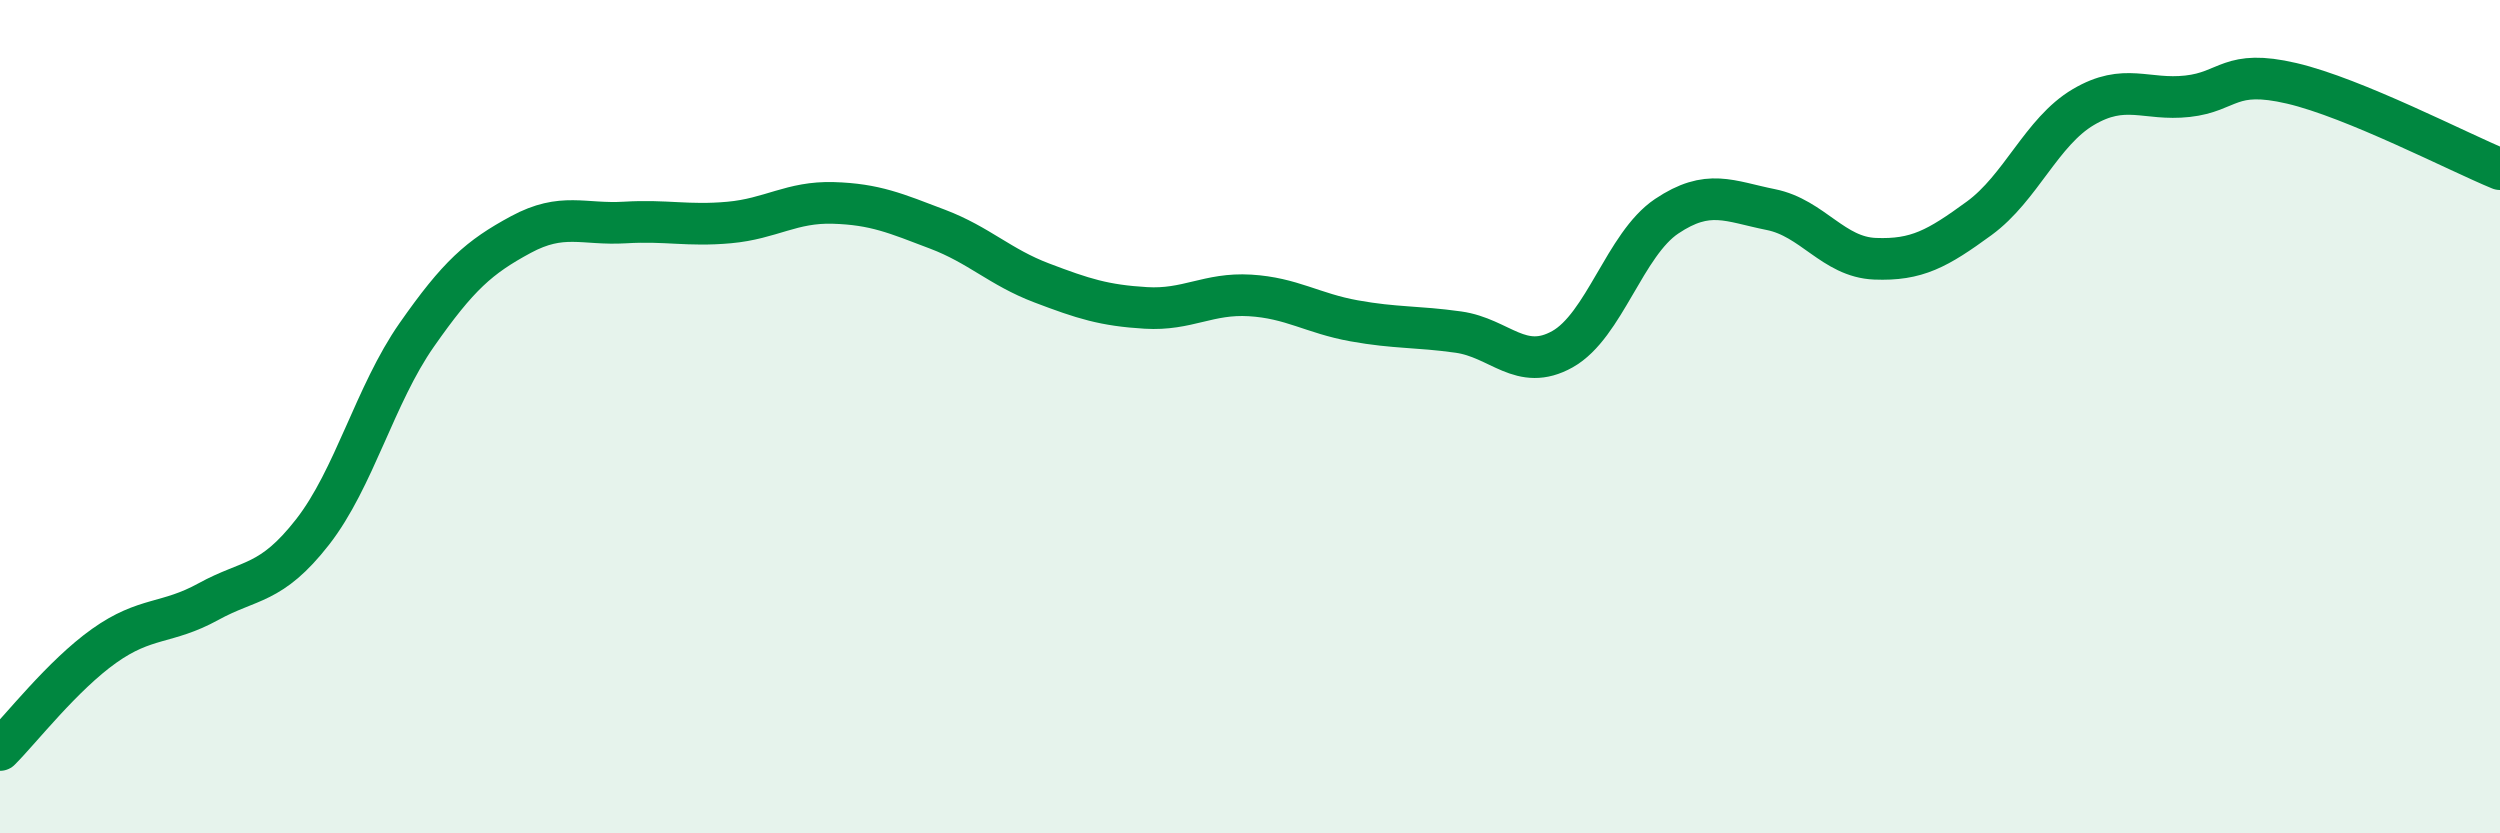
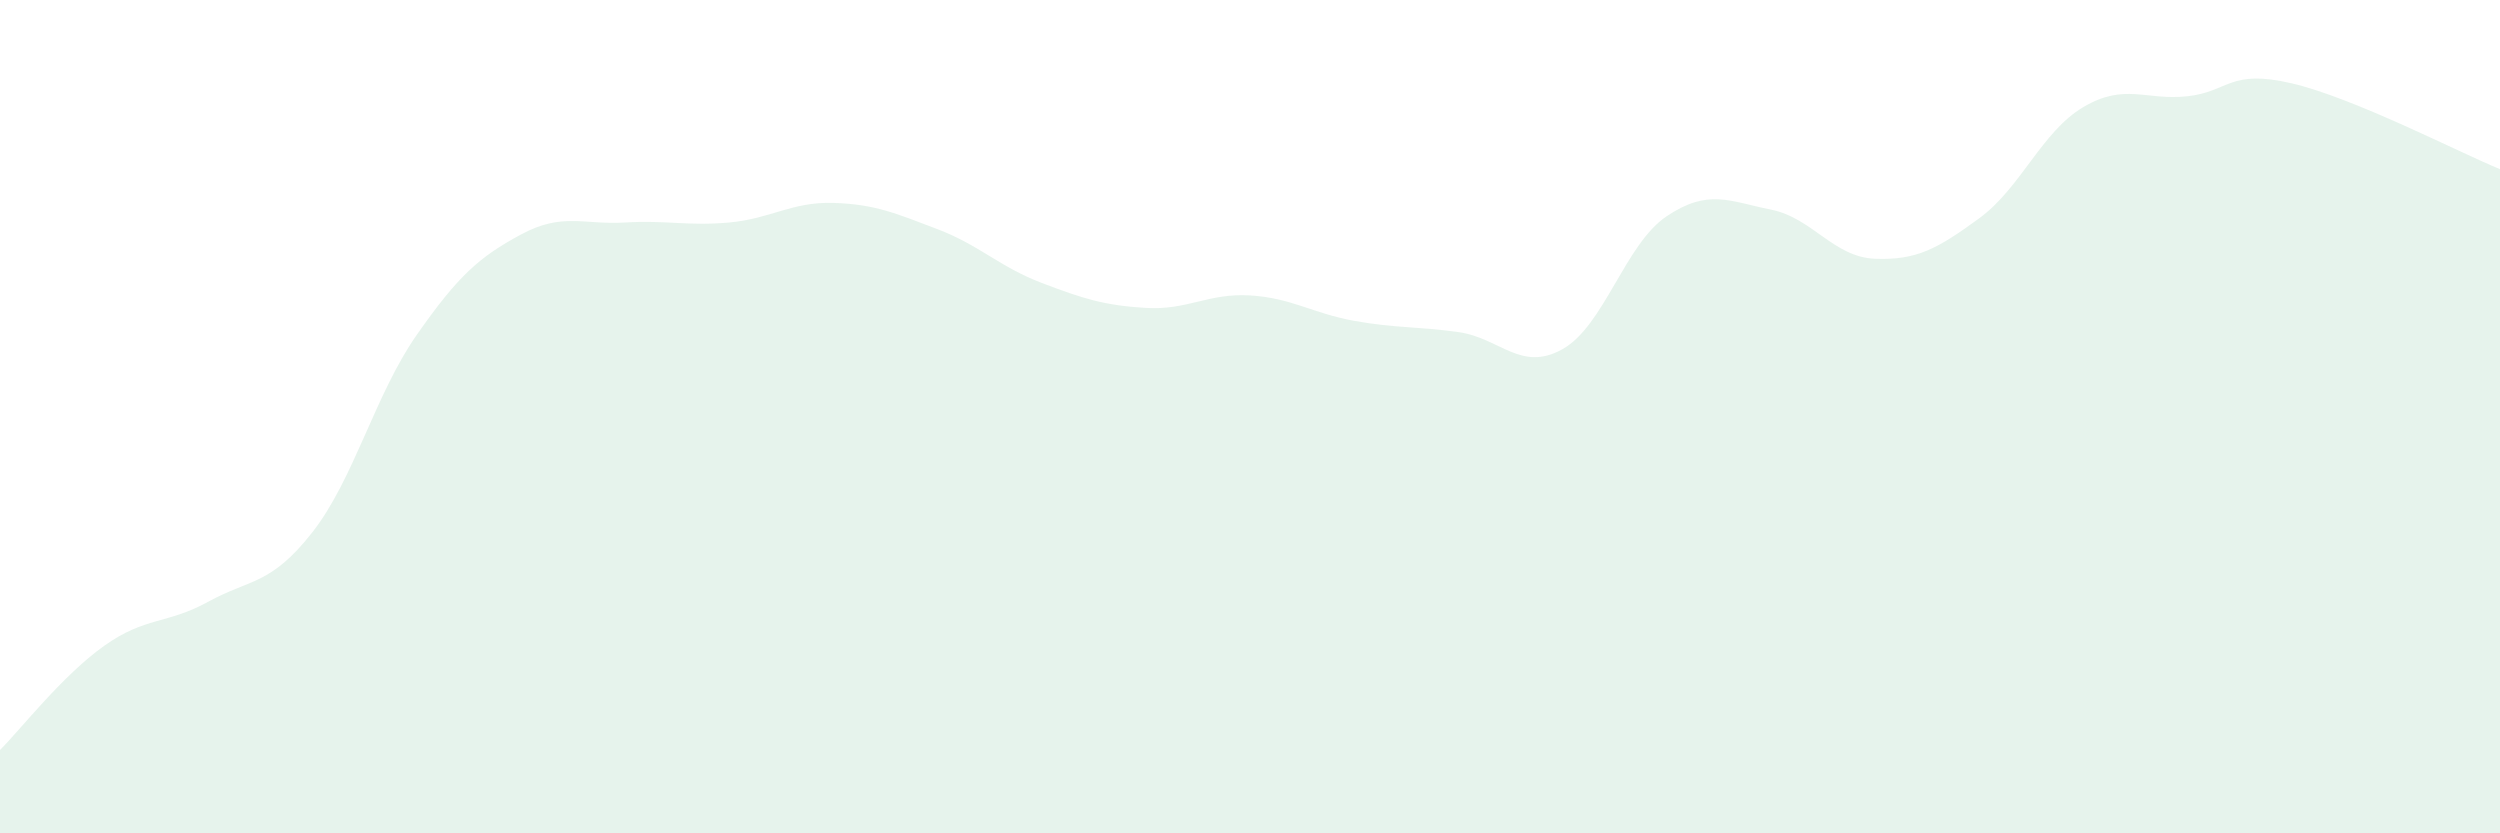
<svg xmlns="http://www.w3.org/2000/svg" width="60" height="20" viewBox="0 0 60 20">
  <path d="M 0,18 C 0.5,17.5 1.5,16.21 2.5,15.5 C 3.5,14.79 4,14.99 5,14.44 C 6,13.89 6.5,14.05 7.5,12.77 C 8.5,11.49 9,9.47 10,8.04 C 11,6.61 11.5,6.17 12.5,5.63 C 13.5,5.09 14,5.4 15,5.34 C 16,5.28 16.5,5.43 17.5,5.34 C 18.5,5.25 19,4.84 20,4.87 C 21,4.9 21.5,5.12 22.5,5.5 C 23.5,5.88 24,6.41 25,6.79 C 26,7.17 26.5,7.33 27.5,7.39 C 28.5,7.45 29,7.03 30,7.09 C 31,7.15 31.5,7.52 32.5,7.7 C 33.5,7.88 34,7.83 35,7.97 C 36,8.11 36.5,8.94 37.5,8.38 C 38.5,7.82 39,5.86 40,5.19 C 41,4.52 41.5,4.83 42.5,5.03 C 43.5,5.23 44,6.17 45,6.21 C 46,6.25 46.5,5.97 47.5,5.24 C 48.5,4.51 49,3.16 50,2.57 C 51,1.98 51.5,2.42 52.5,2.31 C 53.5,2.2 53.5,1.65 55,2 C 56.5,2.35 59,3.65 60,4.06L60 20L0 20Z" fill="#008740" opacity="0.1" stroke-linecap="round" stroke-linejoin="round" />
-   <path d="M 0,18 C 0.5,17.5 1.5,16.21 2.5,15.5 C 3.5,14.79 4,14.99 5,14.44 C 6,13.89 6.5,14.05 7.5,12.77 C 8.5,11.49 9,9.47 10,8.04 C 11,6.61 11.5,6.17 12.5,5.63 C 13.5,5.09 14,5.4 15,5.34 C 16,5.28 16.5,5.43 17.5,5.34 C 18.5,5.25 19,4.84 20,4.87 C 21,4.9 21.5,5.12 22.5,5.5 C 23.5,5.88 24,6.41 25,6.79 C 26,7.17 26.5,7.33 27.5,7.39 C 28.5,7.45 29,7.03 30,7.09 C 31,7.15 31.5,7.52 32.5,7.7 C 33.5,7.88 34,7.83 35,7.97 C 36,8.11 36.5,8.94 37.5,8.38 C 38.5,7.82 39,5.86 40,5.19 C 41,4.52 41.5,4.83 42.5,5.03 C 43.5,5.23 44,6.17 45,6.21 C 46,6.25 46.5,5.97 47.5,5.24 C 48.5,4.51 49,3.16 50,2.57 C 51,1.98 51.5,2.42 52.5,2.31 C 53.5,2.2 53.5,1.65 55,2 C 56.5,2.35 59,3.65 60,4.06" stroke="#008740" stroke-width="1" fill="none" stroke-linecap="round" stroke-linejoin="round" />
</svg>